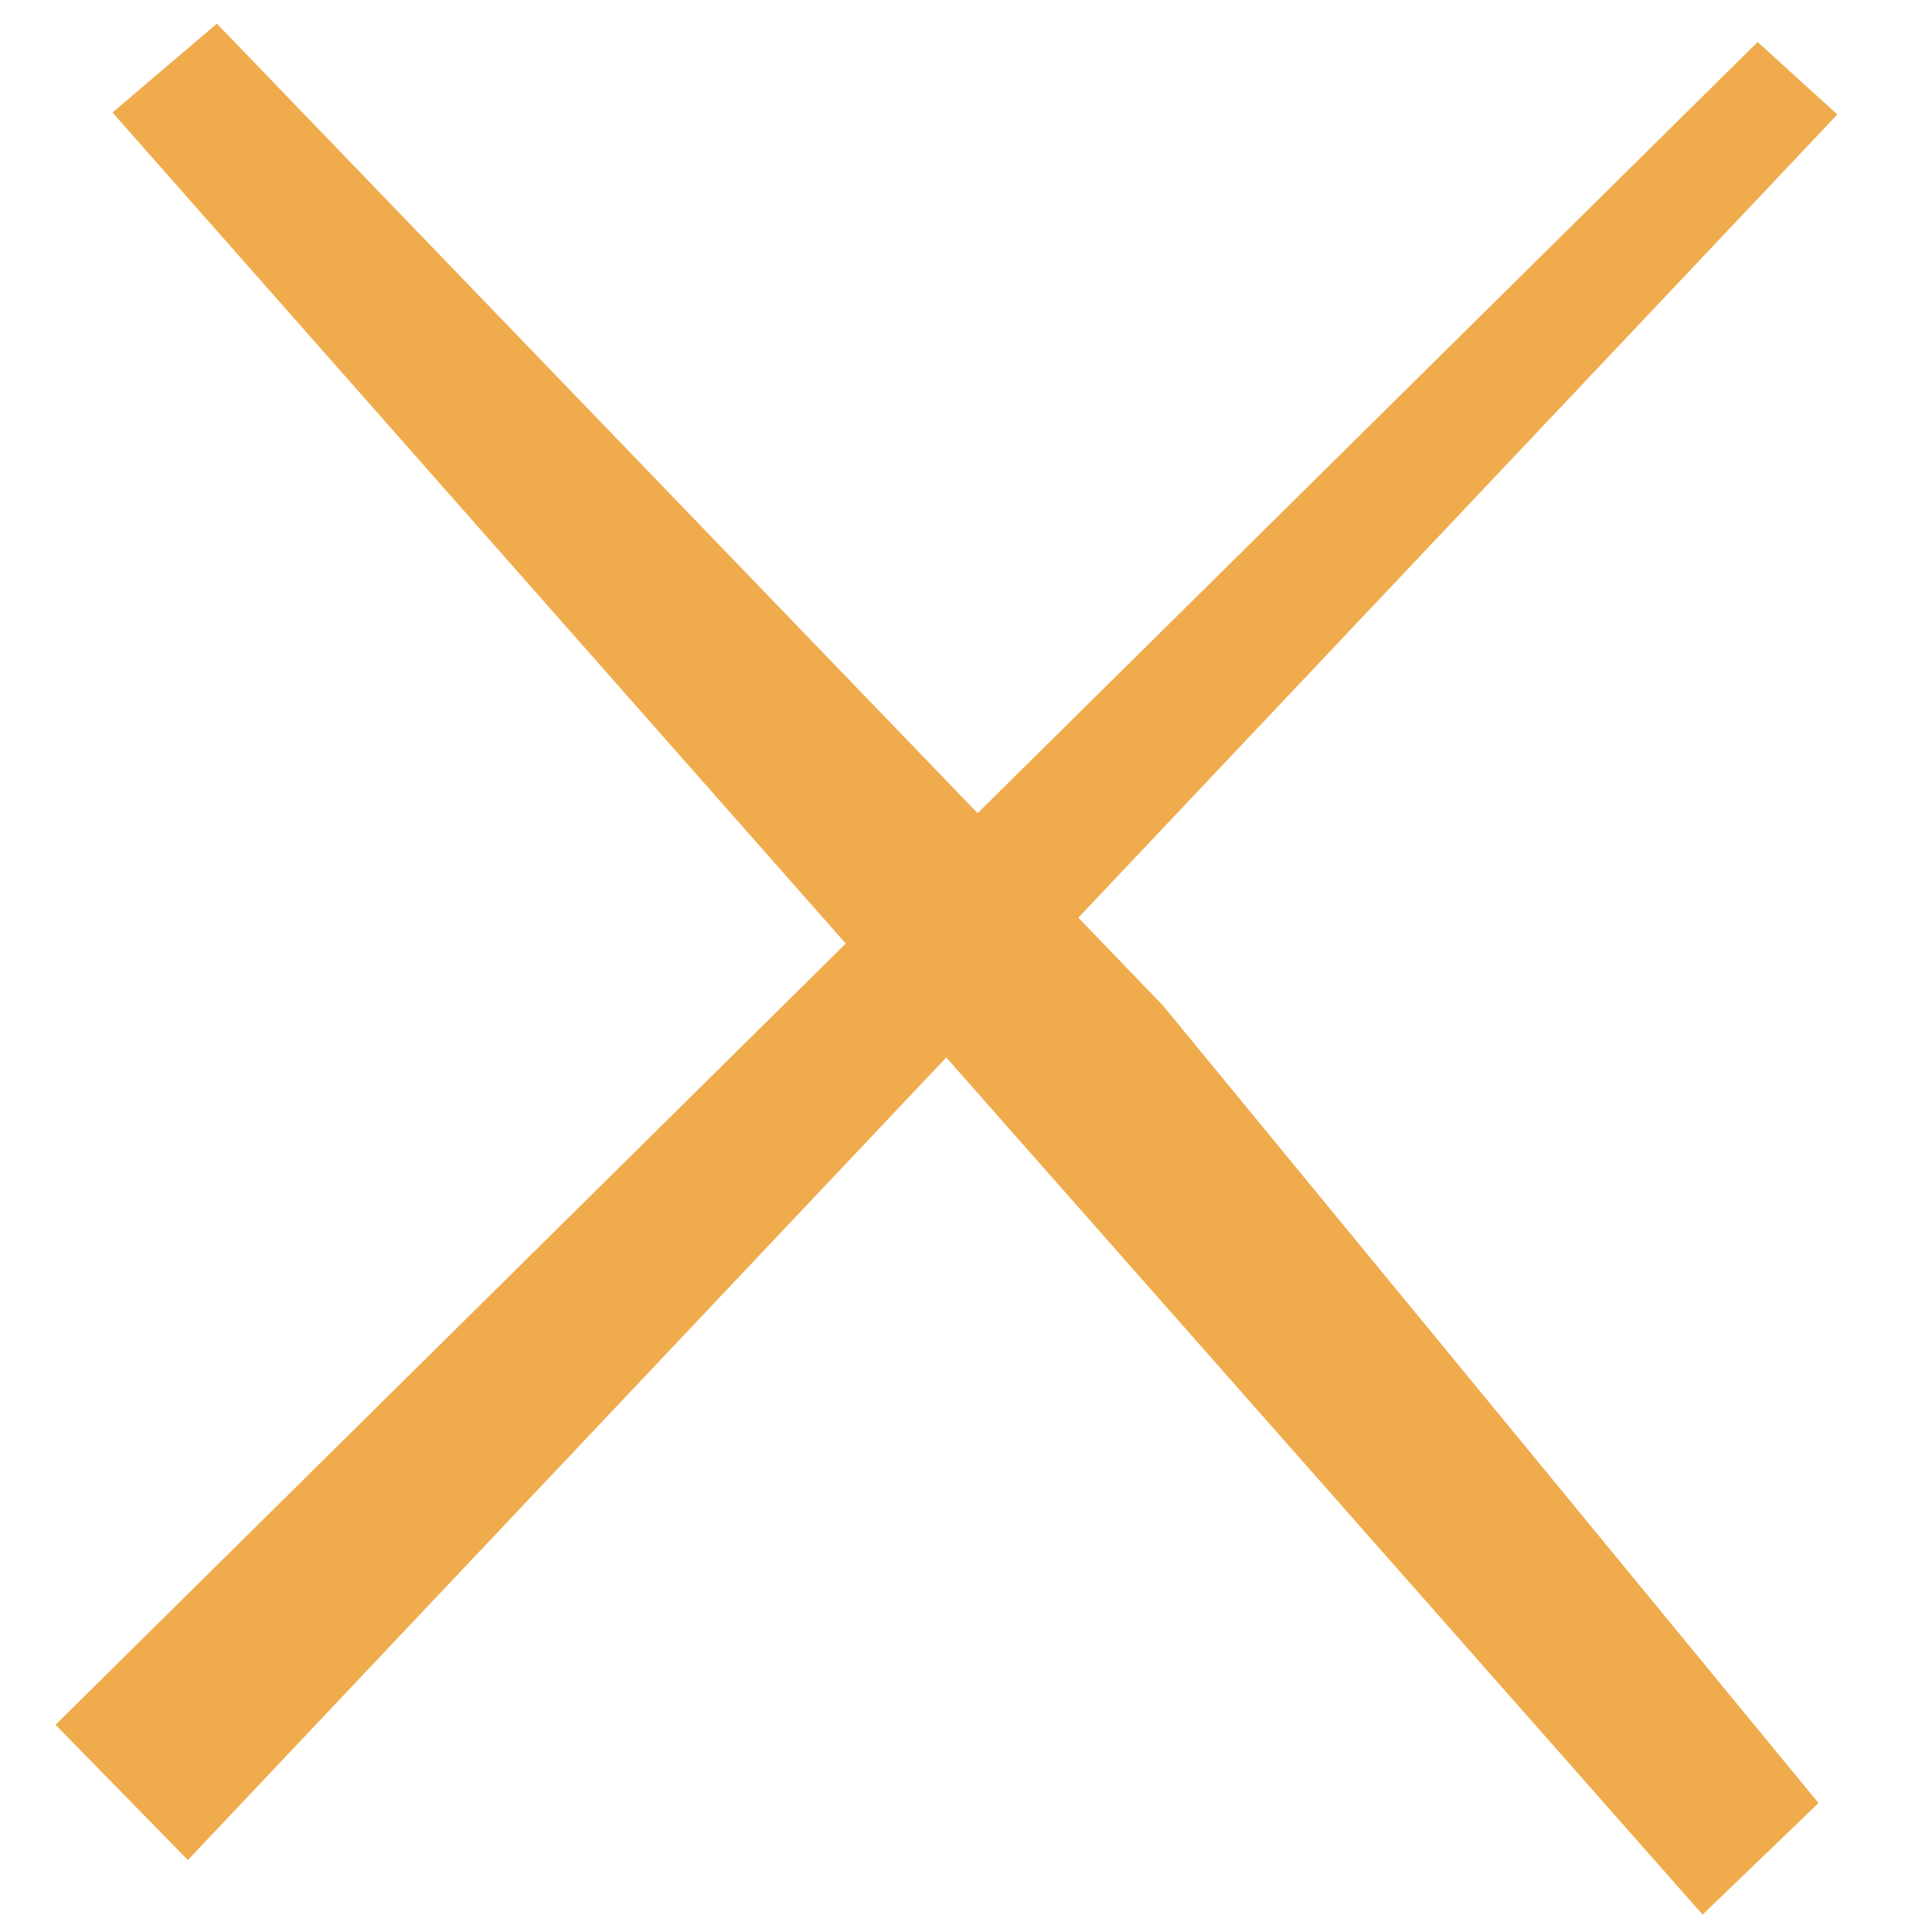
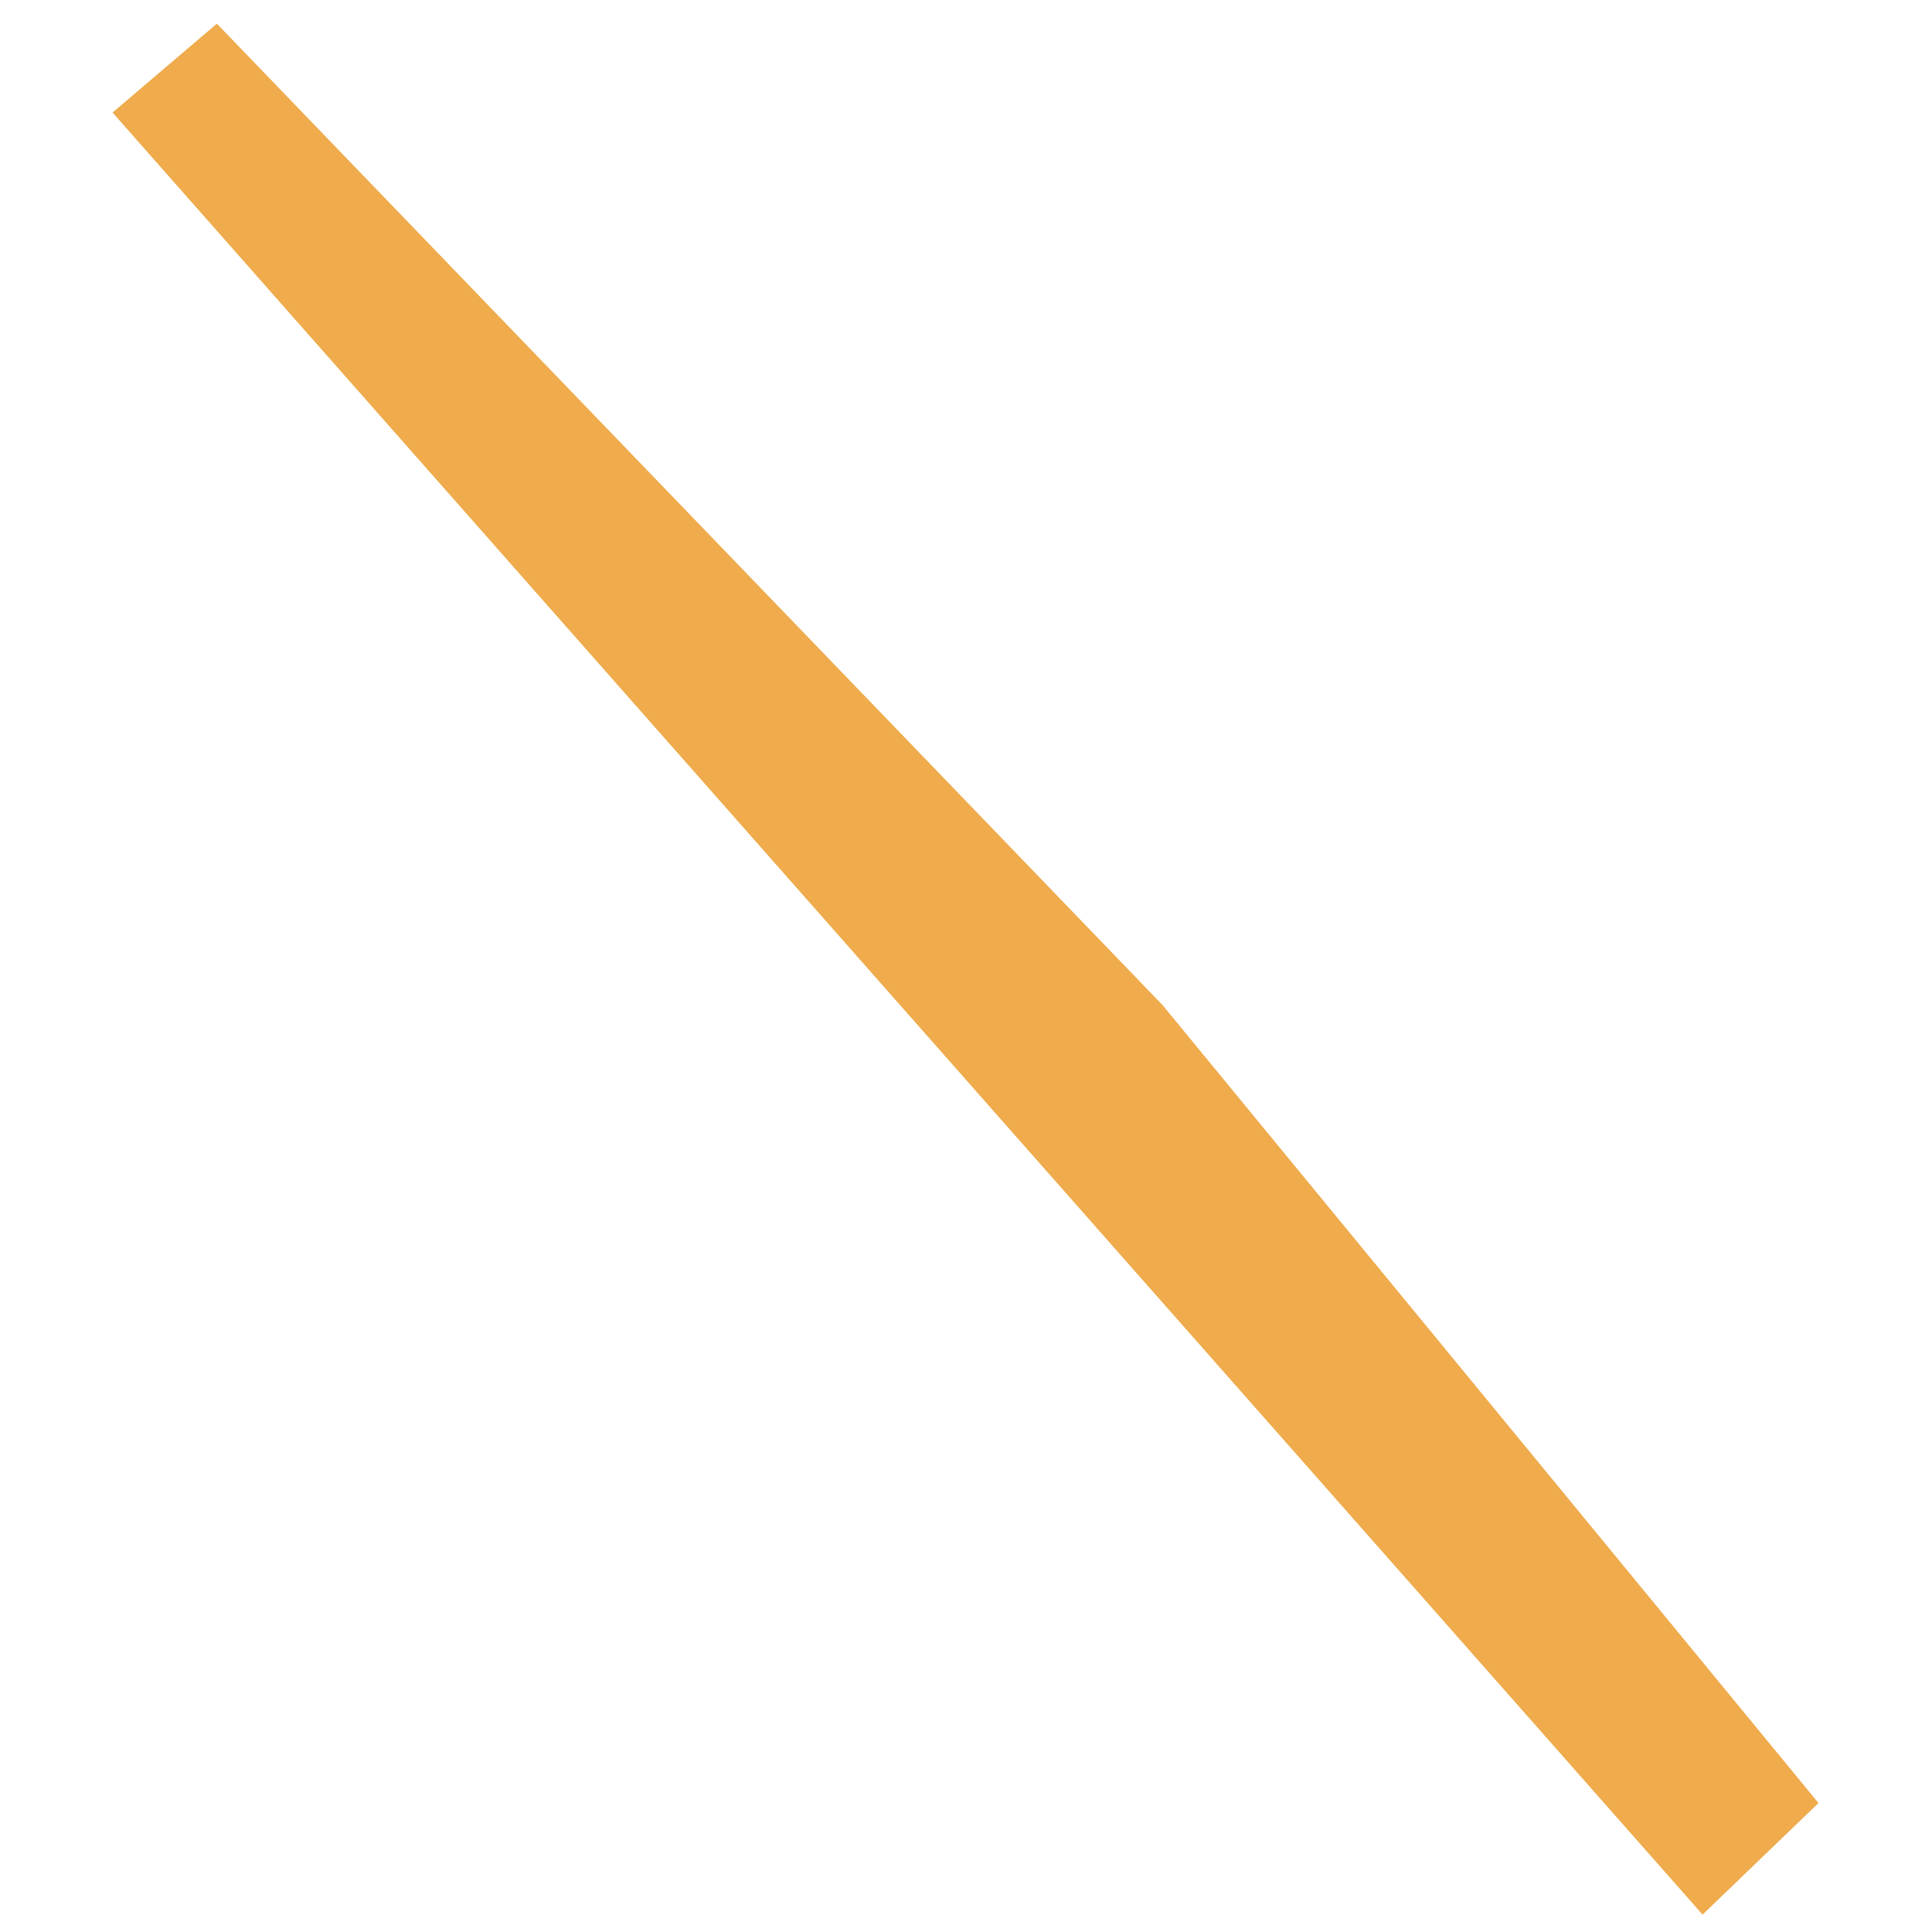
<svg xmlns="http://www.w3.org/2000/svg" id="_레이어_1" viewBox="0 0 40 40">
  <polygon points="4.49 .49 2.33 2.33 35.25 39.64 37.65 37.33 24.07 20.81 4.49 .49" style="fill:#efab4c; stroke-width:0px;" />
-   <polygon points="1.15 35.71 3.89 38.51 38.04 2.37 36.39 .87 1.15 35.71" style="fill:#efab4c; stroke-width:0px;" />
</svg>